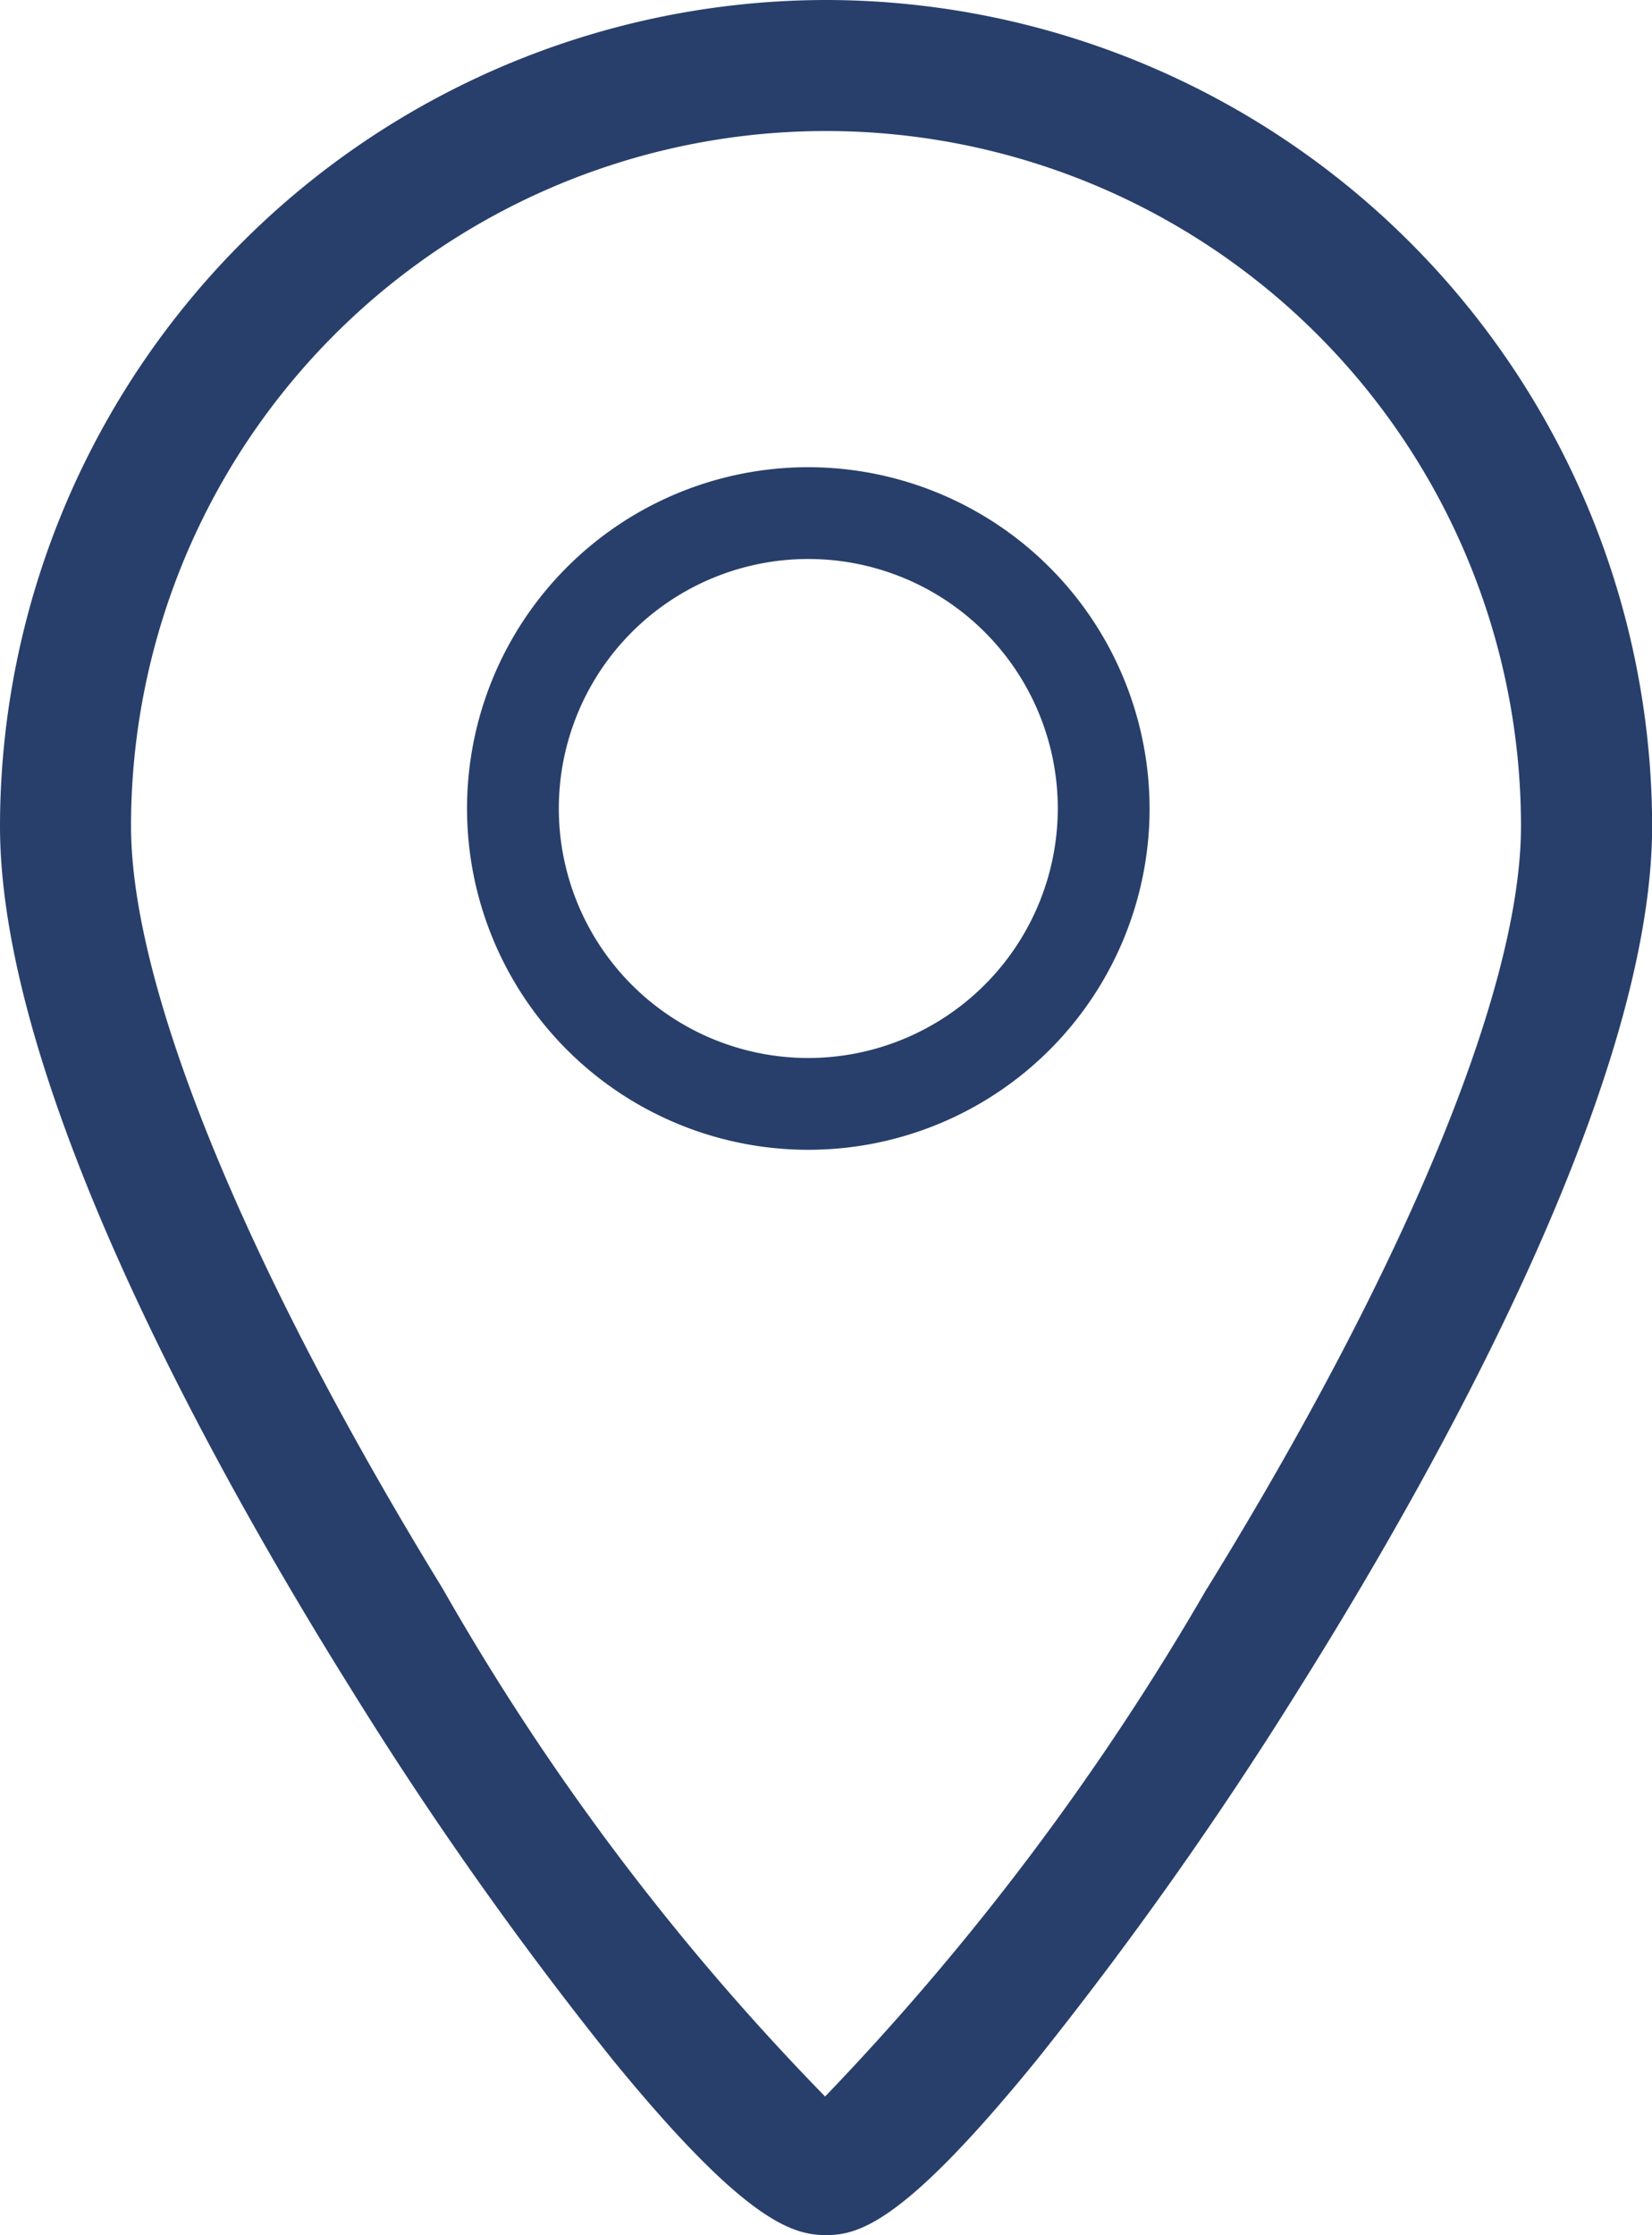
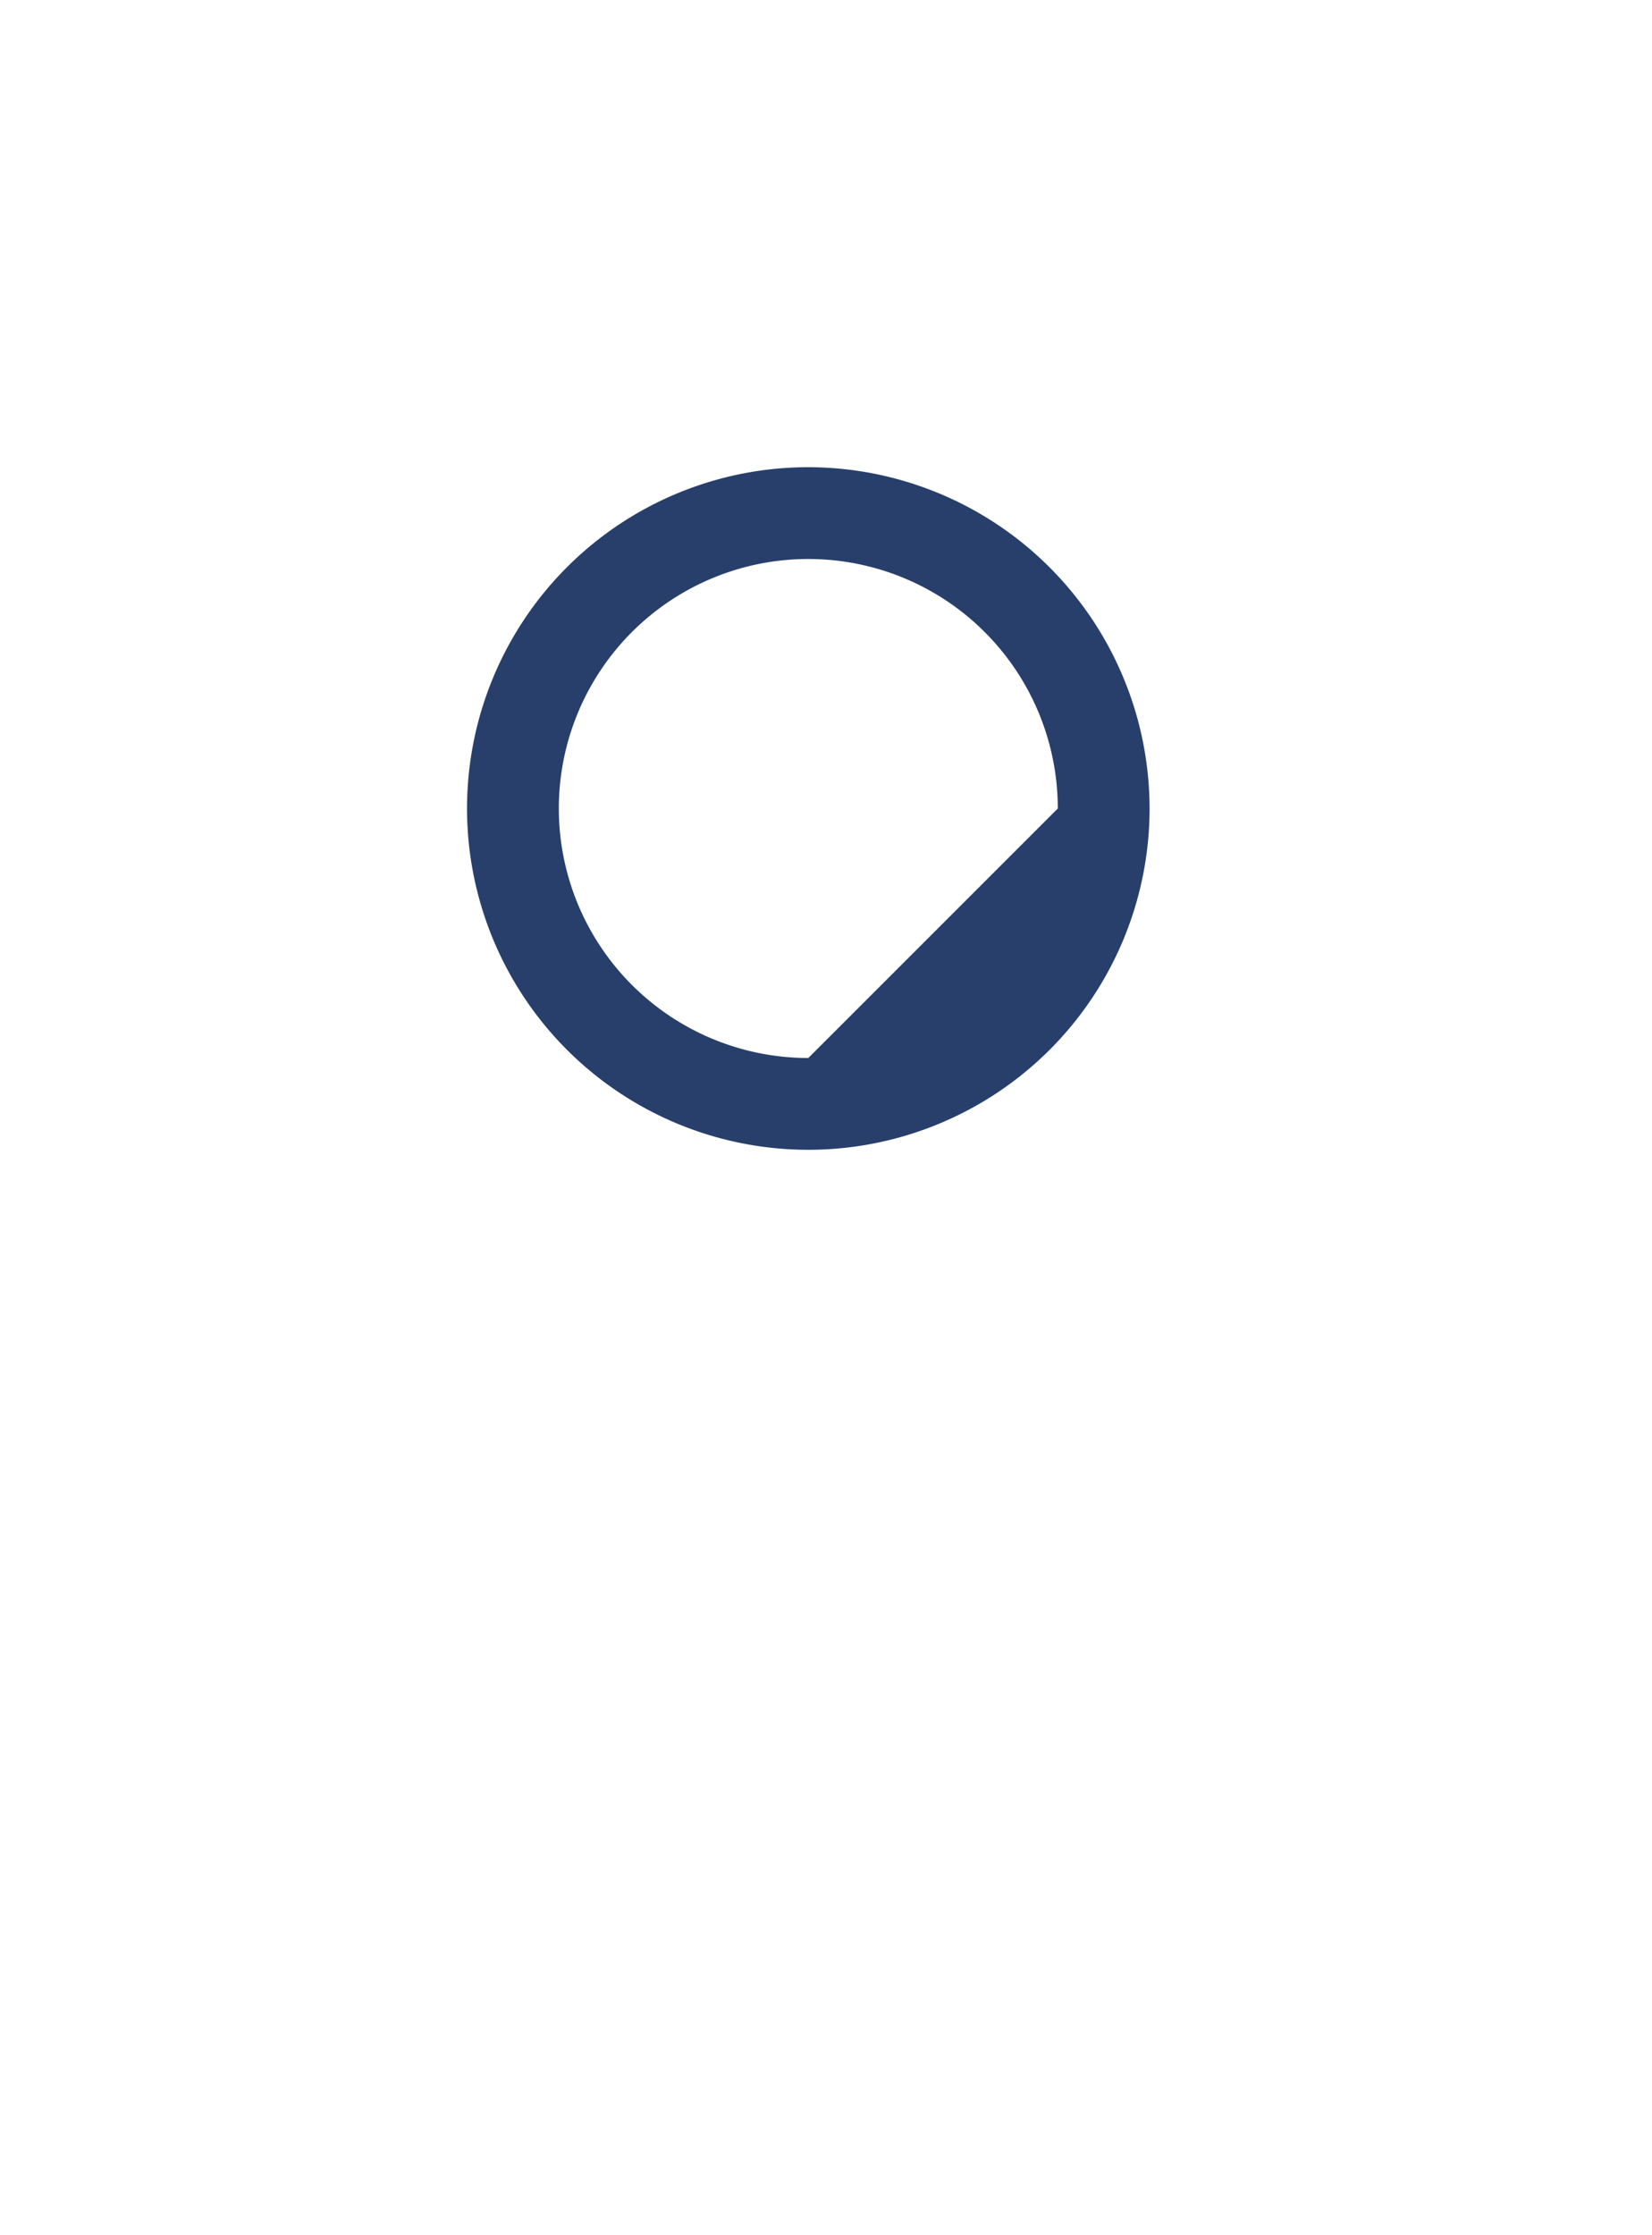
<svg xmlns="http://www.w3.org/2000/svg" width="12.886" height="17.433" viewBox="0 0 12.886 17.433">
  <defs>
    <style>.a{fill:#283f6b;}</style>
  </defs>
  <g transform="translate(-33.362 0)">
-     <path class="a" d="M74.822,38.8a2.662,2.662,0,1,0,2.662,2.662A2.665,2.665,0,0,0,74.822,38.8Zm0,4.608a1.946,1.946,0,1,1,1.946-1.946A1.948,1.948,0,0,1,74.822,43.408Z" transform="translate(-35.155 -35.156)" />
-     <path class="a" d="M39.805,0a6.451,6.451,0,0,0-6.443,6.443c0,2.049,1.718,5.1,2.743,6.739a29.233,29.233,0,0,0,2.039,2.887c1.029,1.259,1.4,1.364,1.662,1.364s.616-.105,1.642-1.365a30.1,30.1,0,0,0,2.04-2.885c1.031-1.641,2.761-4.7,2.761-6.74A6.451,6.451,0,0,0,39.805,0Zm2.973,12.387a20.572,20.572,0,0,1-2.98,3.965,19.408,19.408,0,0,1-2.981-3.958C35.271,9.872,34.384,7.7,34.384,6.443a5.421,5.421,0,1,1,10.842,0C45.227,7.7,44.334,9.862,42.779,12.387Z" />
+     <path class="a" d="M74.822,38.8a2.662,2.662,0,1,0,2.662,2.662A2.665,2.665,0,0,0,74.822,38.8Zm0,4.608a1.946,1.946,0,1,1,1.946-1.946Z" transform="translate(-35.155 -35.156)" />
  </g>
</svg>